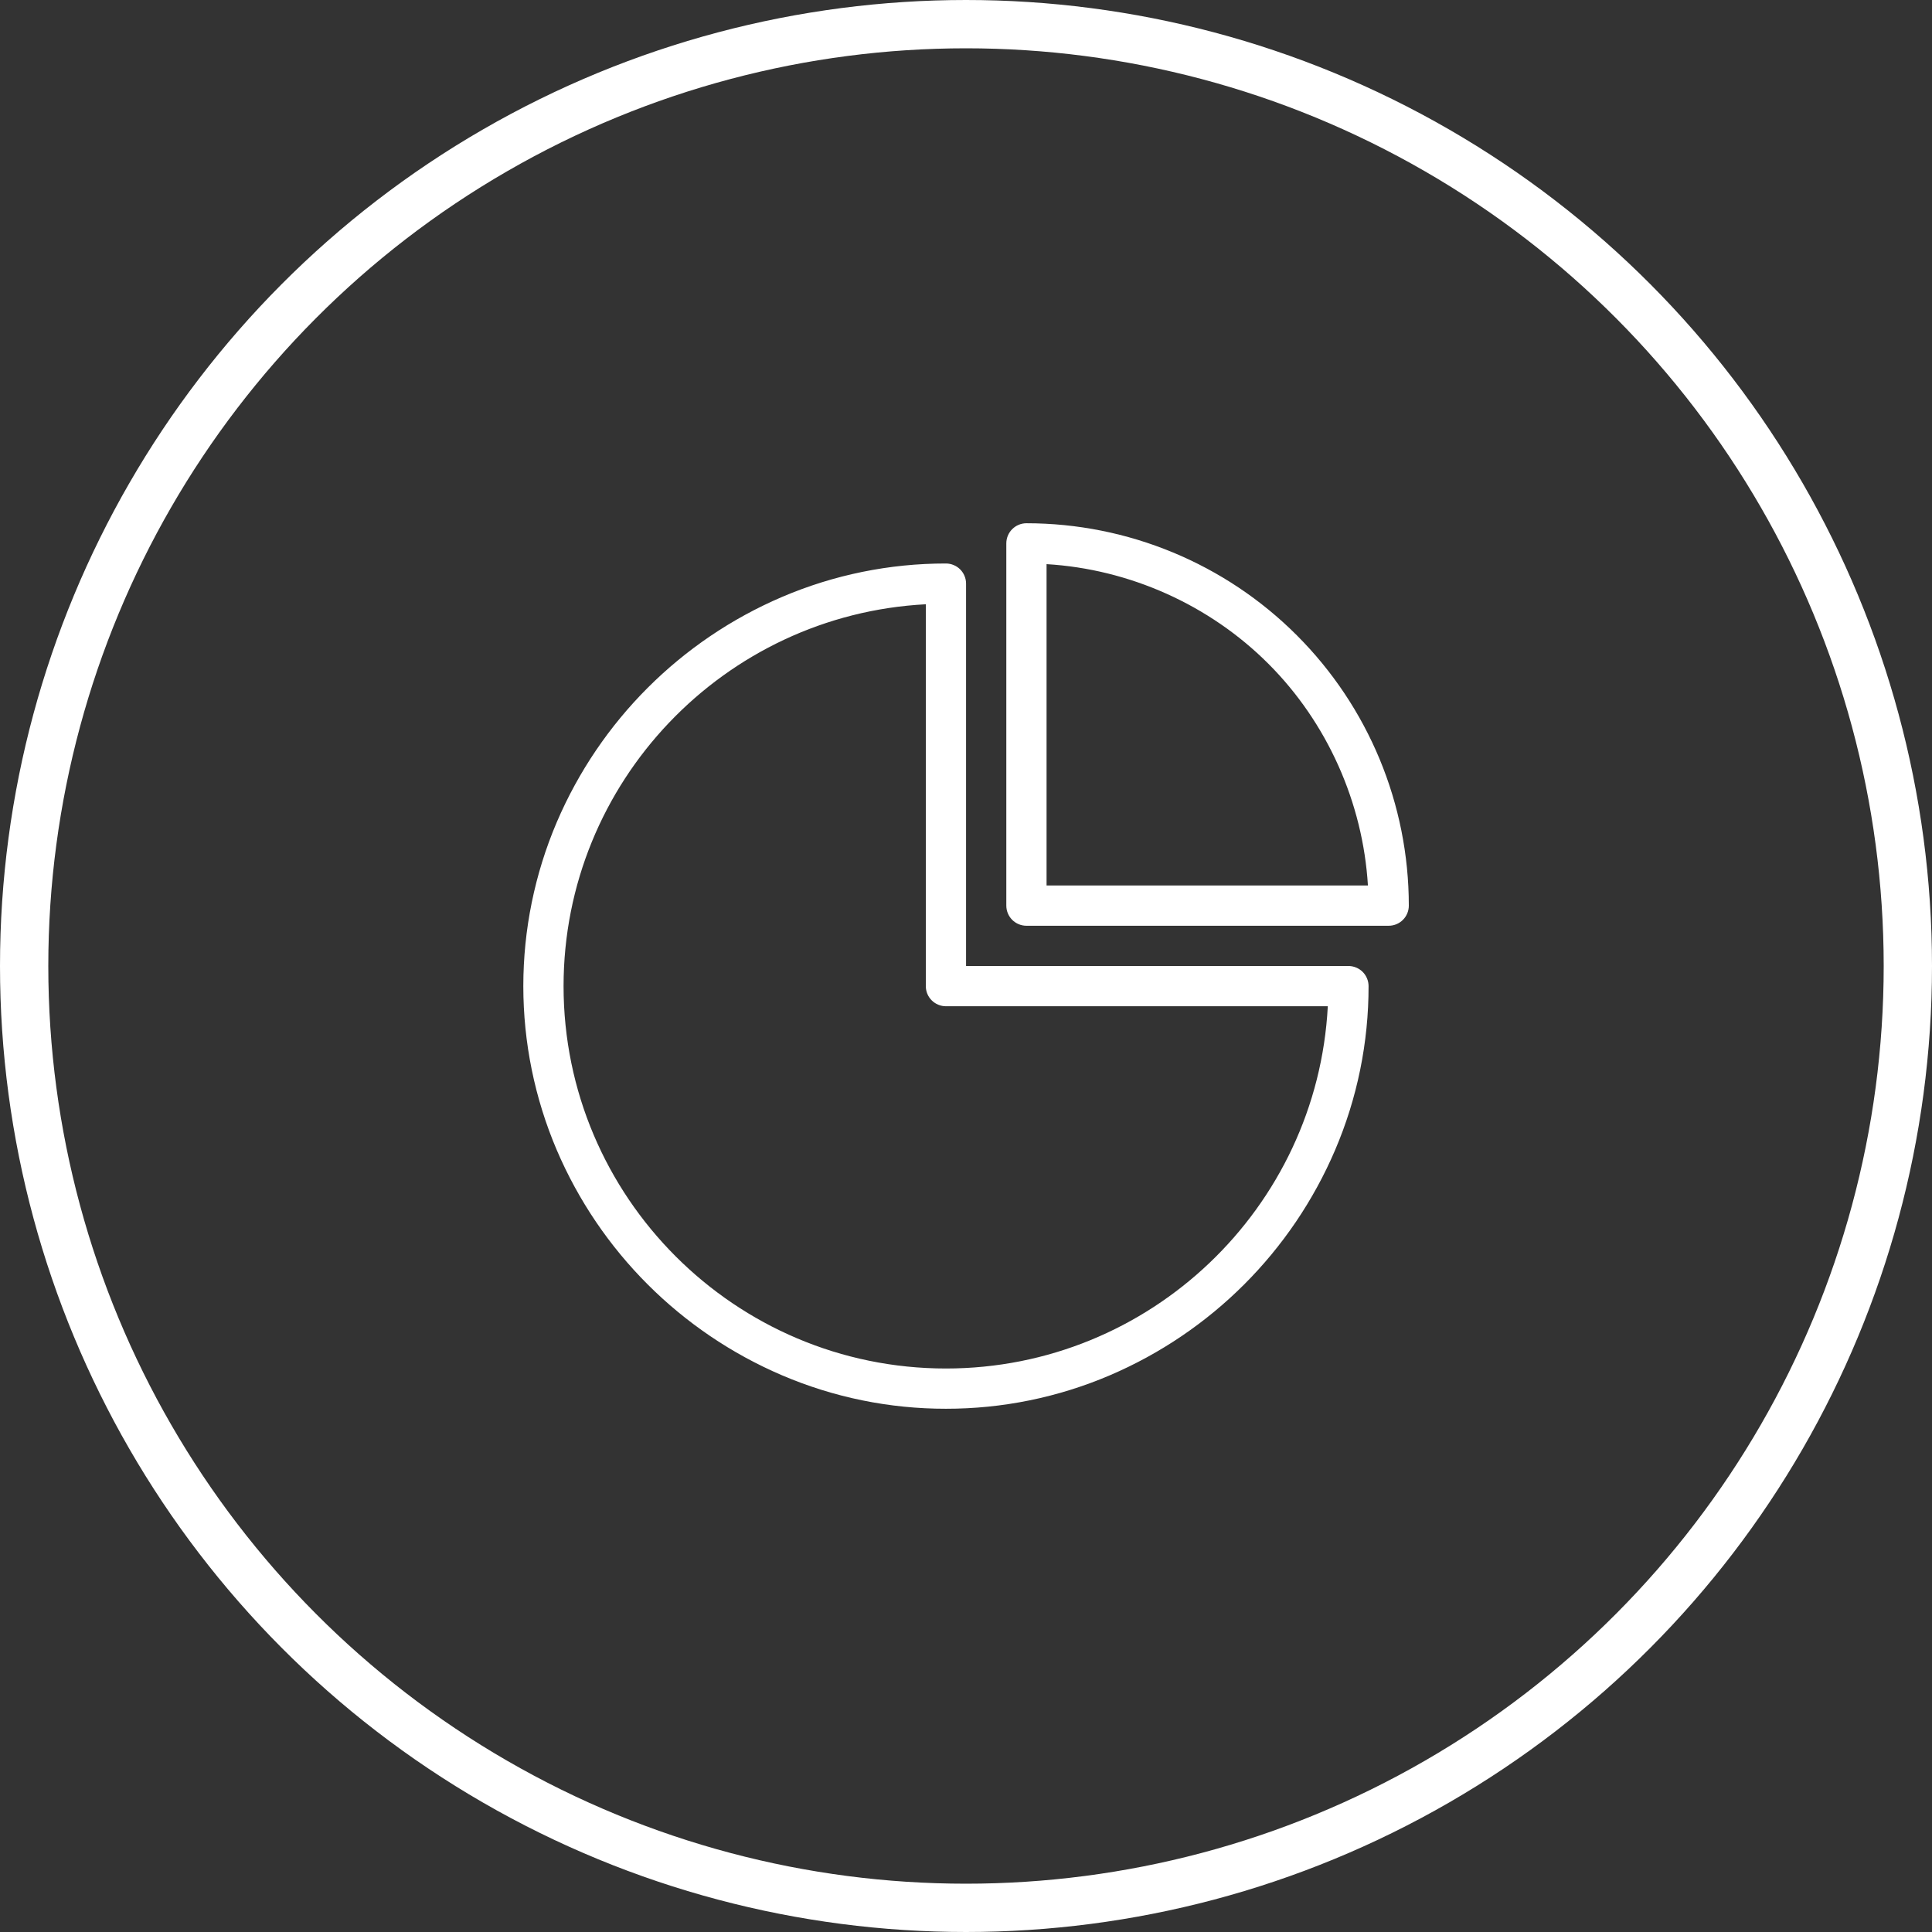
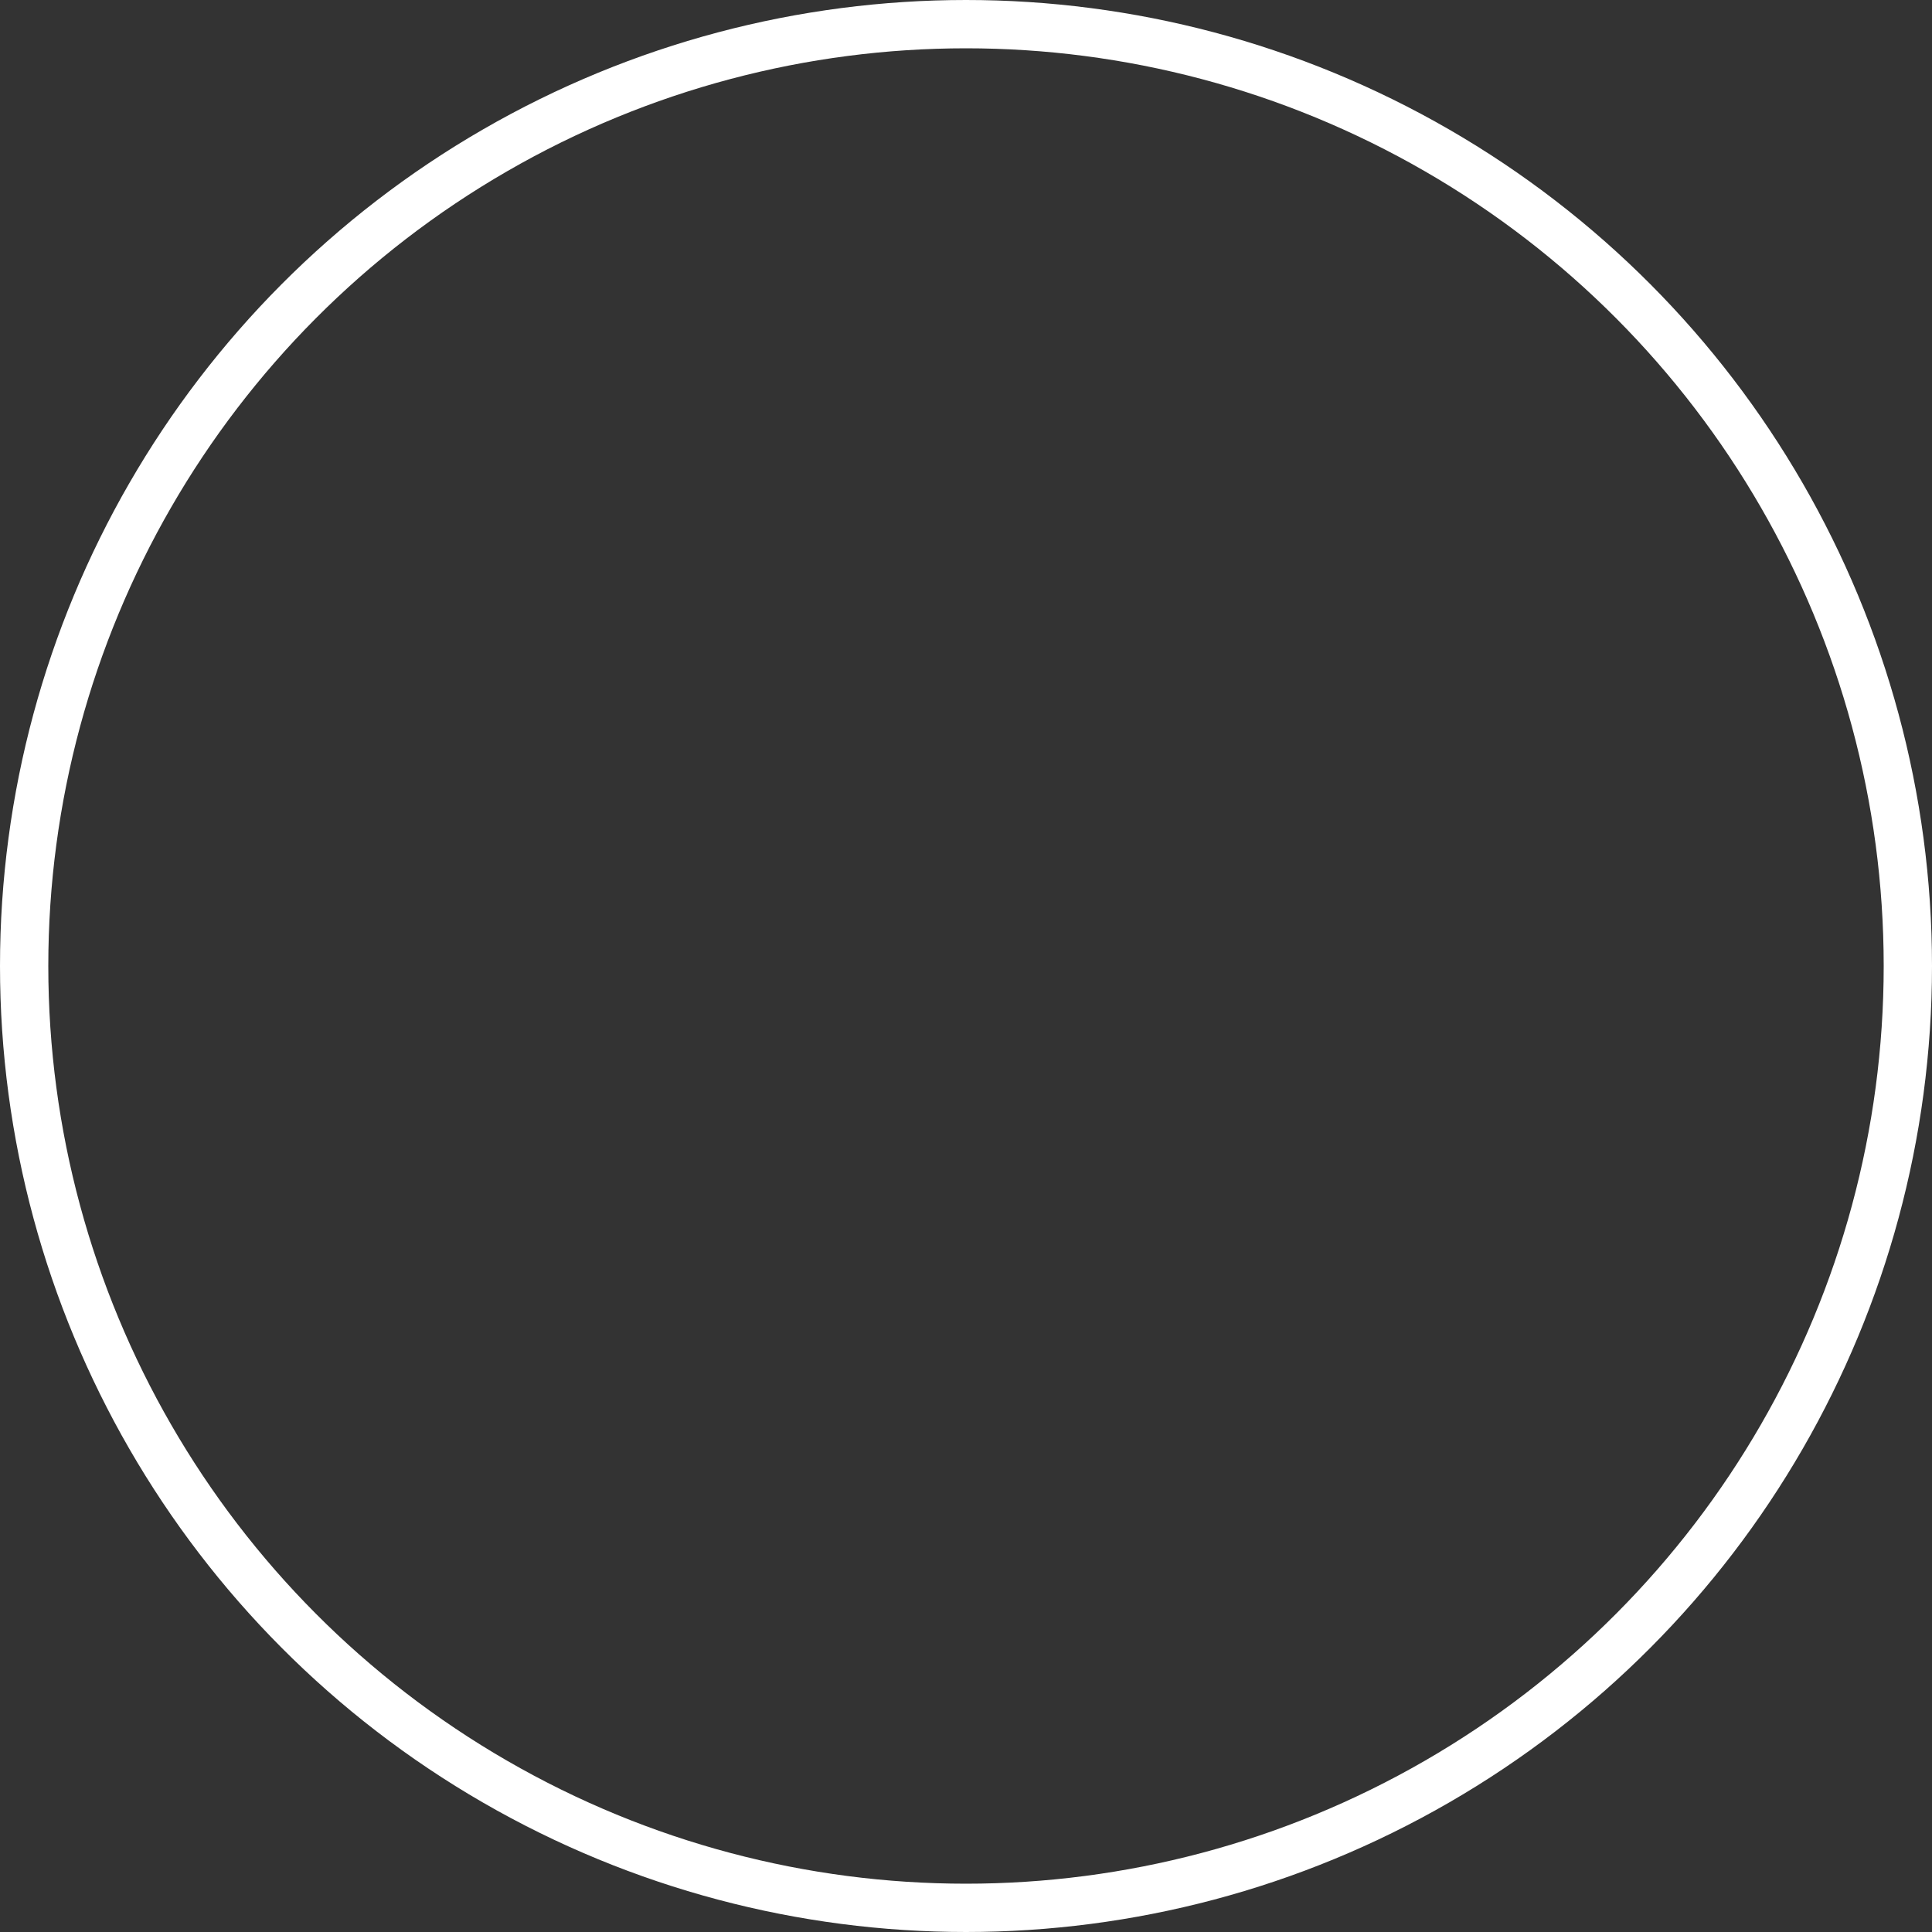
<svg xmlns="http://www.w3.org/2000/svg" width="60" height="60" viewBox="0 0 60 60" fill="none">
  <rect x="0" y="0" width="60" height="60" fill="#333333" stroke="none" />
  <circle cx="30" cy="30" r="29.25" stroke="white" stroke-width="1.5" />
-   <path d="M29.377 43.75C27.627 43.752 25.895 43.399 24.286 42.711C21.141 41.366 18.636 38.861 17.291 35.716C16.605 34.106 16.252 32.375 16.252 30.625C16.252 28.875 16.605 27.144 17.291 25.534C18.636 22.389 21.141 19.884 24.286 18.539C25.895 17.851 27.627 17.498 29.377 17.5C29.459 17.5 29.54 17.516 29.616 17.548C29.692 17.579 29.761 17.625 29.819 17.683C29.877 17.741 29.923 17.81 29.954 17.886C29.986 17.962 30.002 18.043 30.002 18.125V30H41.877C41.959 30 42.04 30.016 42.116 30.048C42.192 30.079 42.261 30.125 42.319 30.183C42.377 30.241 42.423 30.31 42.454 30.386C42.486 30.462 42.502 30.543 42.502 30.625C42.504 32.375 42.151 34.107 41.463 35.716C40.118 38.861 37.613 41.366 34.468 42.711C32.859 43.399 31.127 43.752 29.377 43.75ZM28.752 18.766C22.494 19.093 17.502 24.287 17.502 30.625C17.502 37.173 22.829 42.5 29.377 42.5C35.715 42.5 40.909 37.508 41.236 31.25H29.377C29.295 31.25 29.214 31.234 29.138 31.202C29.062 31.171 28.993 31.125 28.935 31.067C28.877 31.009 28.831 30.94 28.799 30.864C28.768 30.788 28.752 30.707 28.752 30.625V18.766ZM43.127 28.75H31.877C31.711 28.75 31.552 28.684 31.435 28.567C31.318 28.45 31.252 28.291 31.252 28.125V16.875C31.252 16.709 31.318 16.55 31.435 16.433C31.552 16.316 31.711 16.25 31.877 16.25C35.026 16.25 38.047 17.502 40.273 19.729C42.5 21.955 43.752 24.976 43.752 28.125C43.752 28.291 43.686 28.45 43.569 28.567C43.452 28.684 43.293 28.75 43.127 28.75ZM32.502 27.5H42.482C42.326 24.924 41.219 22.441 39.389 20.612C37.559 18.782 35.078 17.674 32.502 17.52V27.5Z" fill="white" />
</svg>